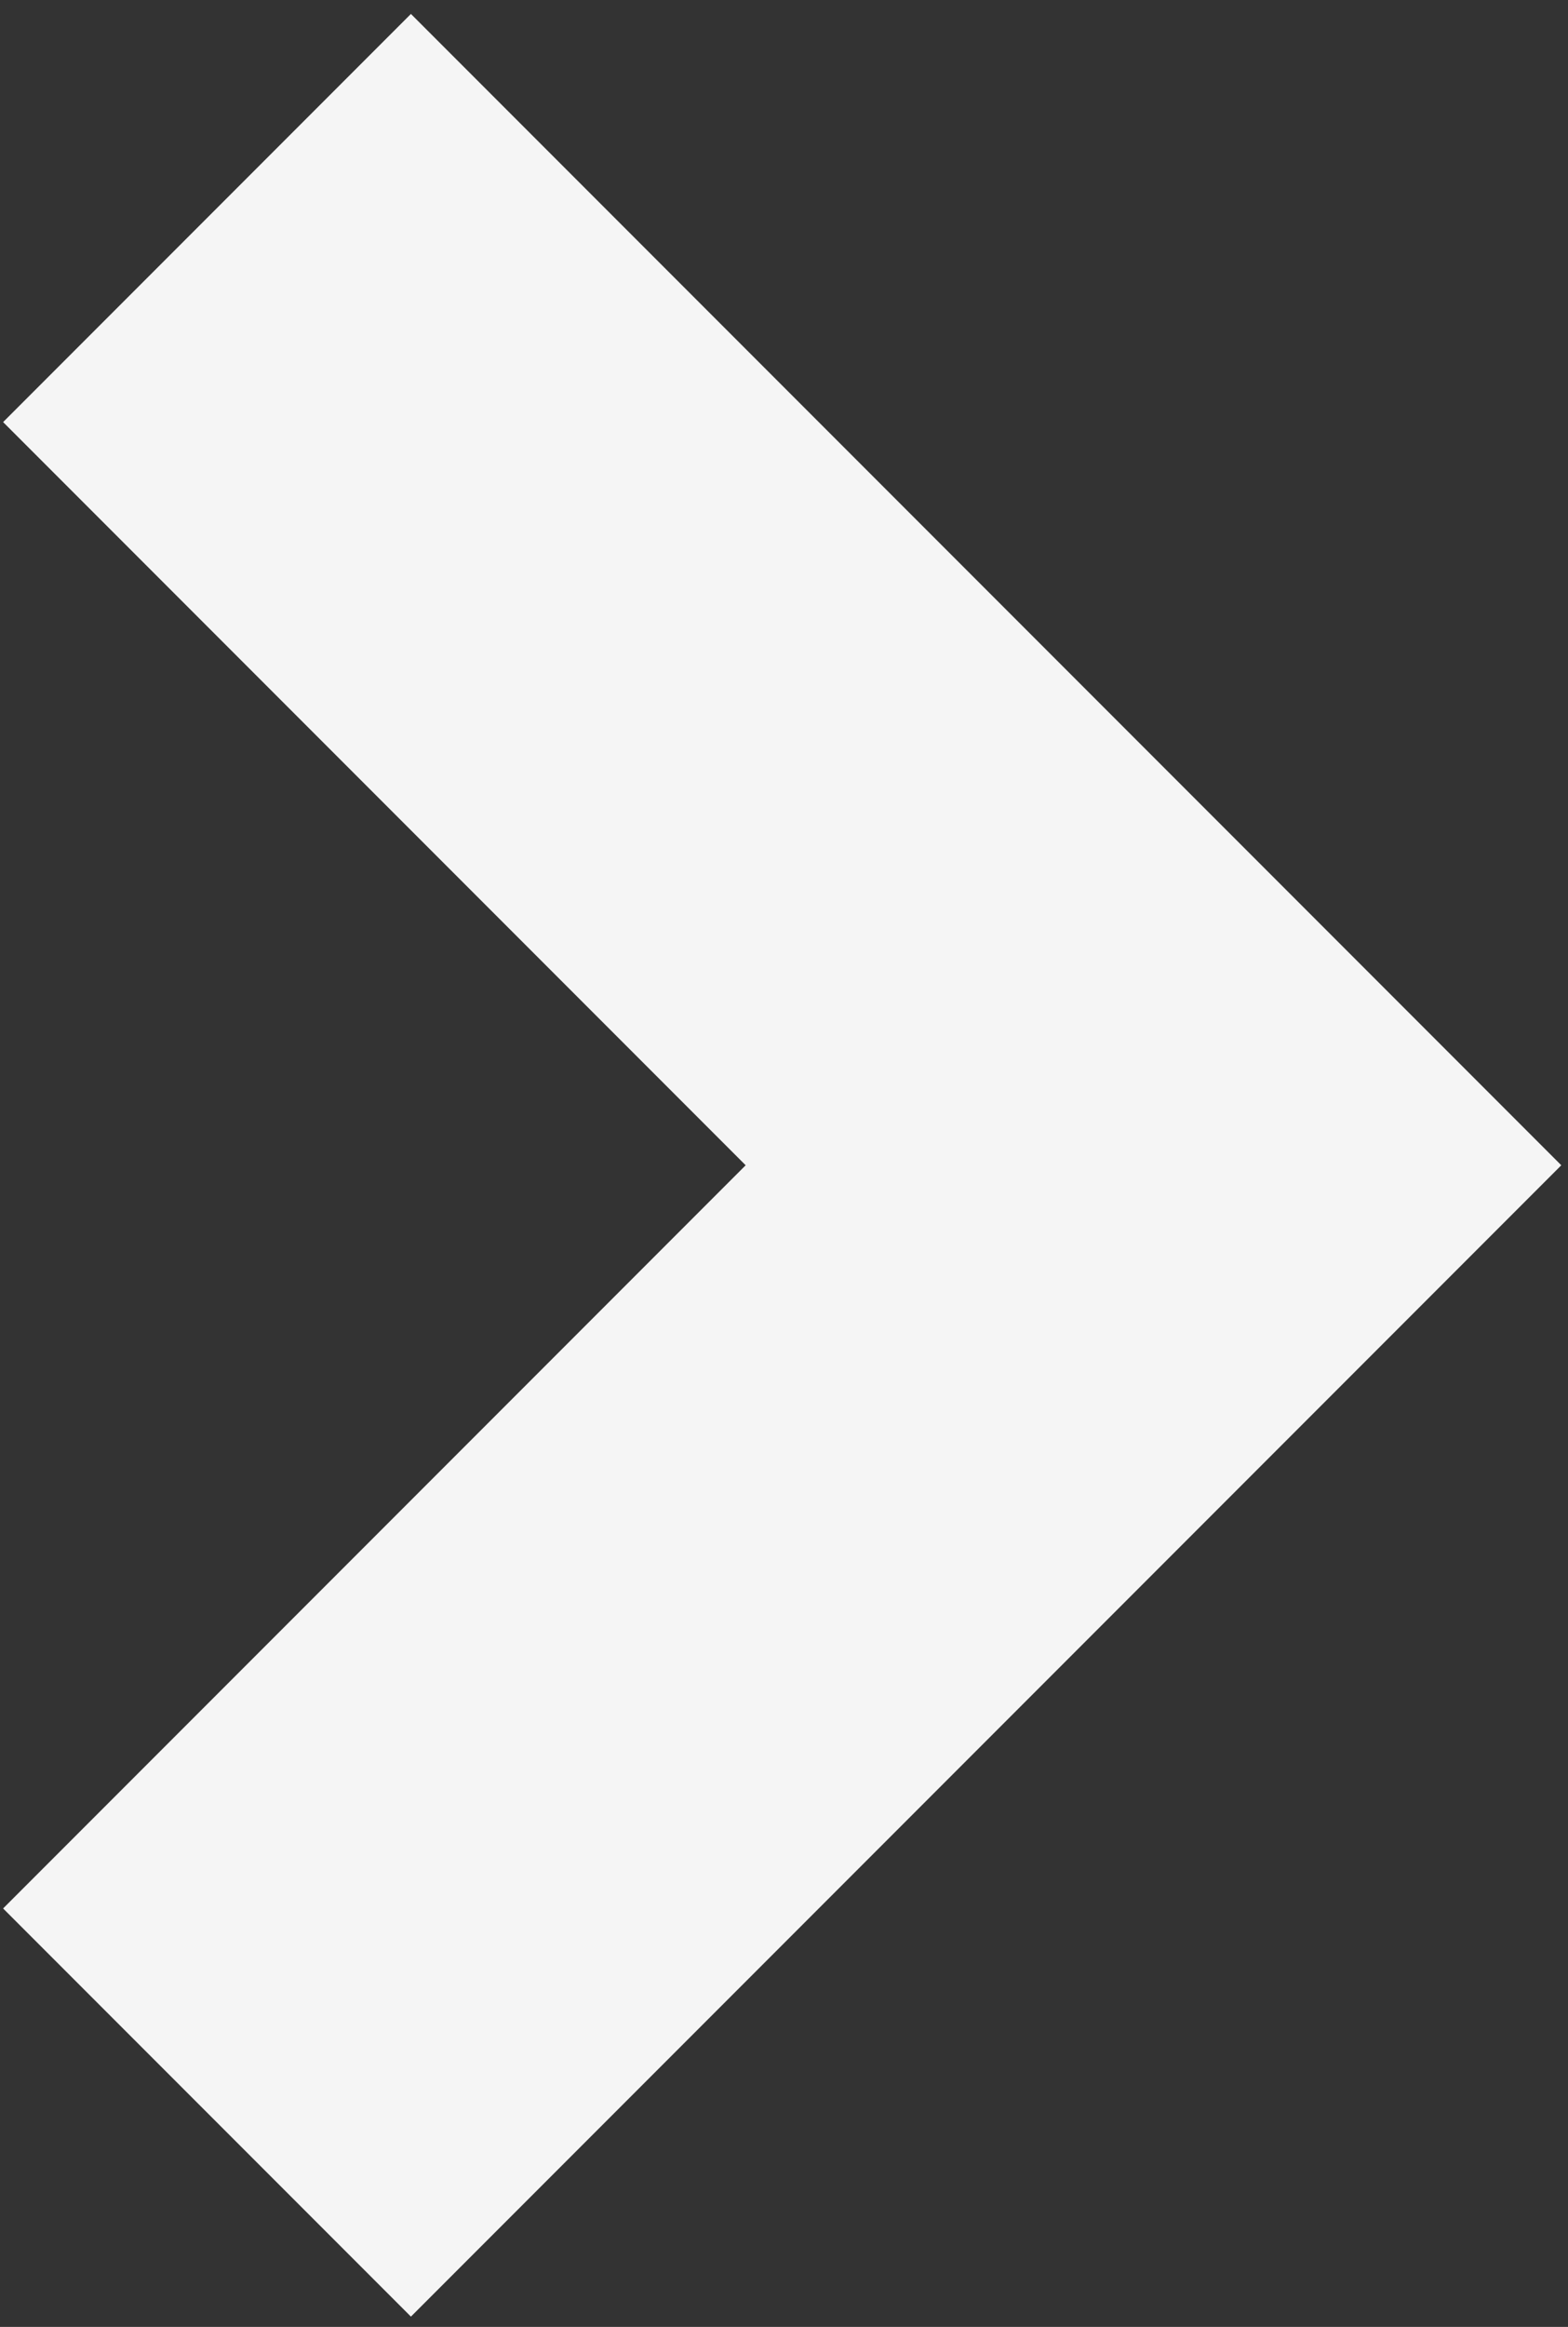
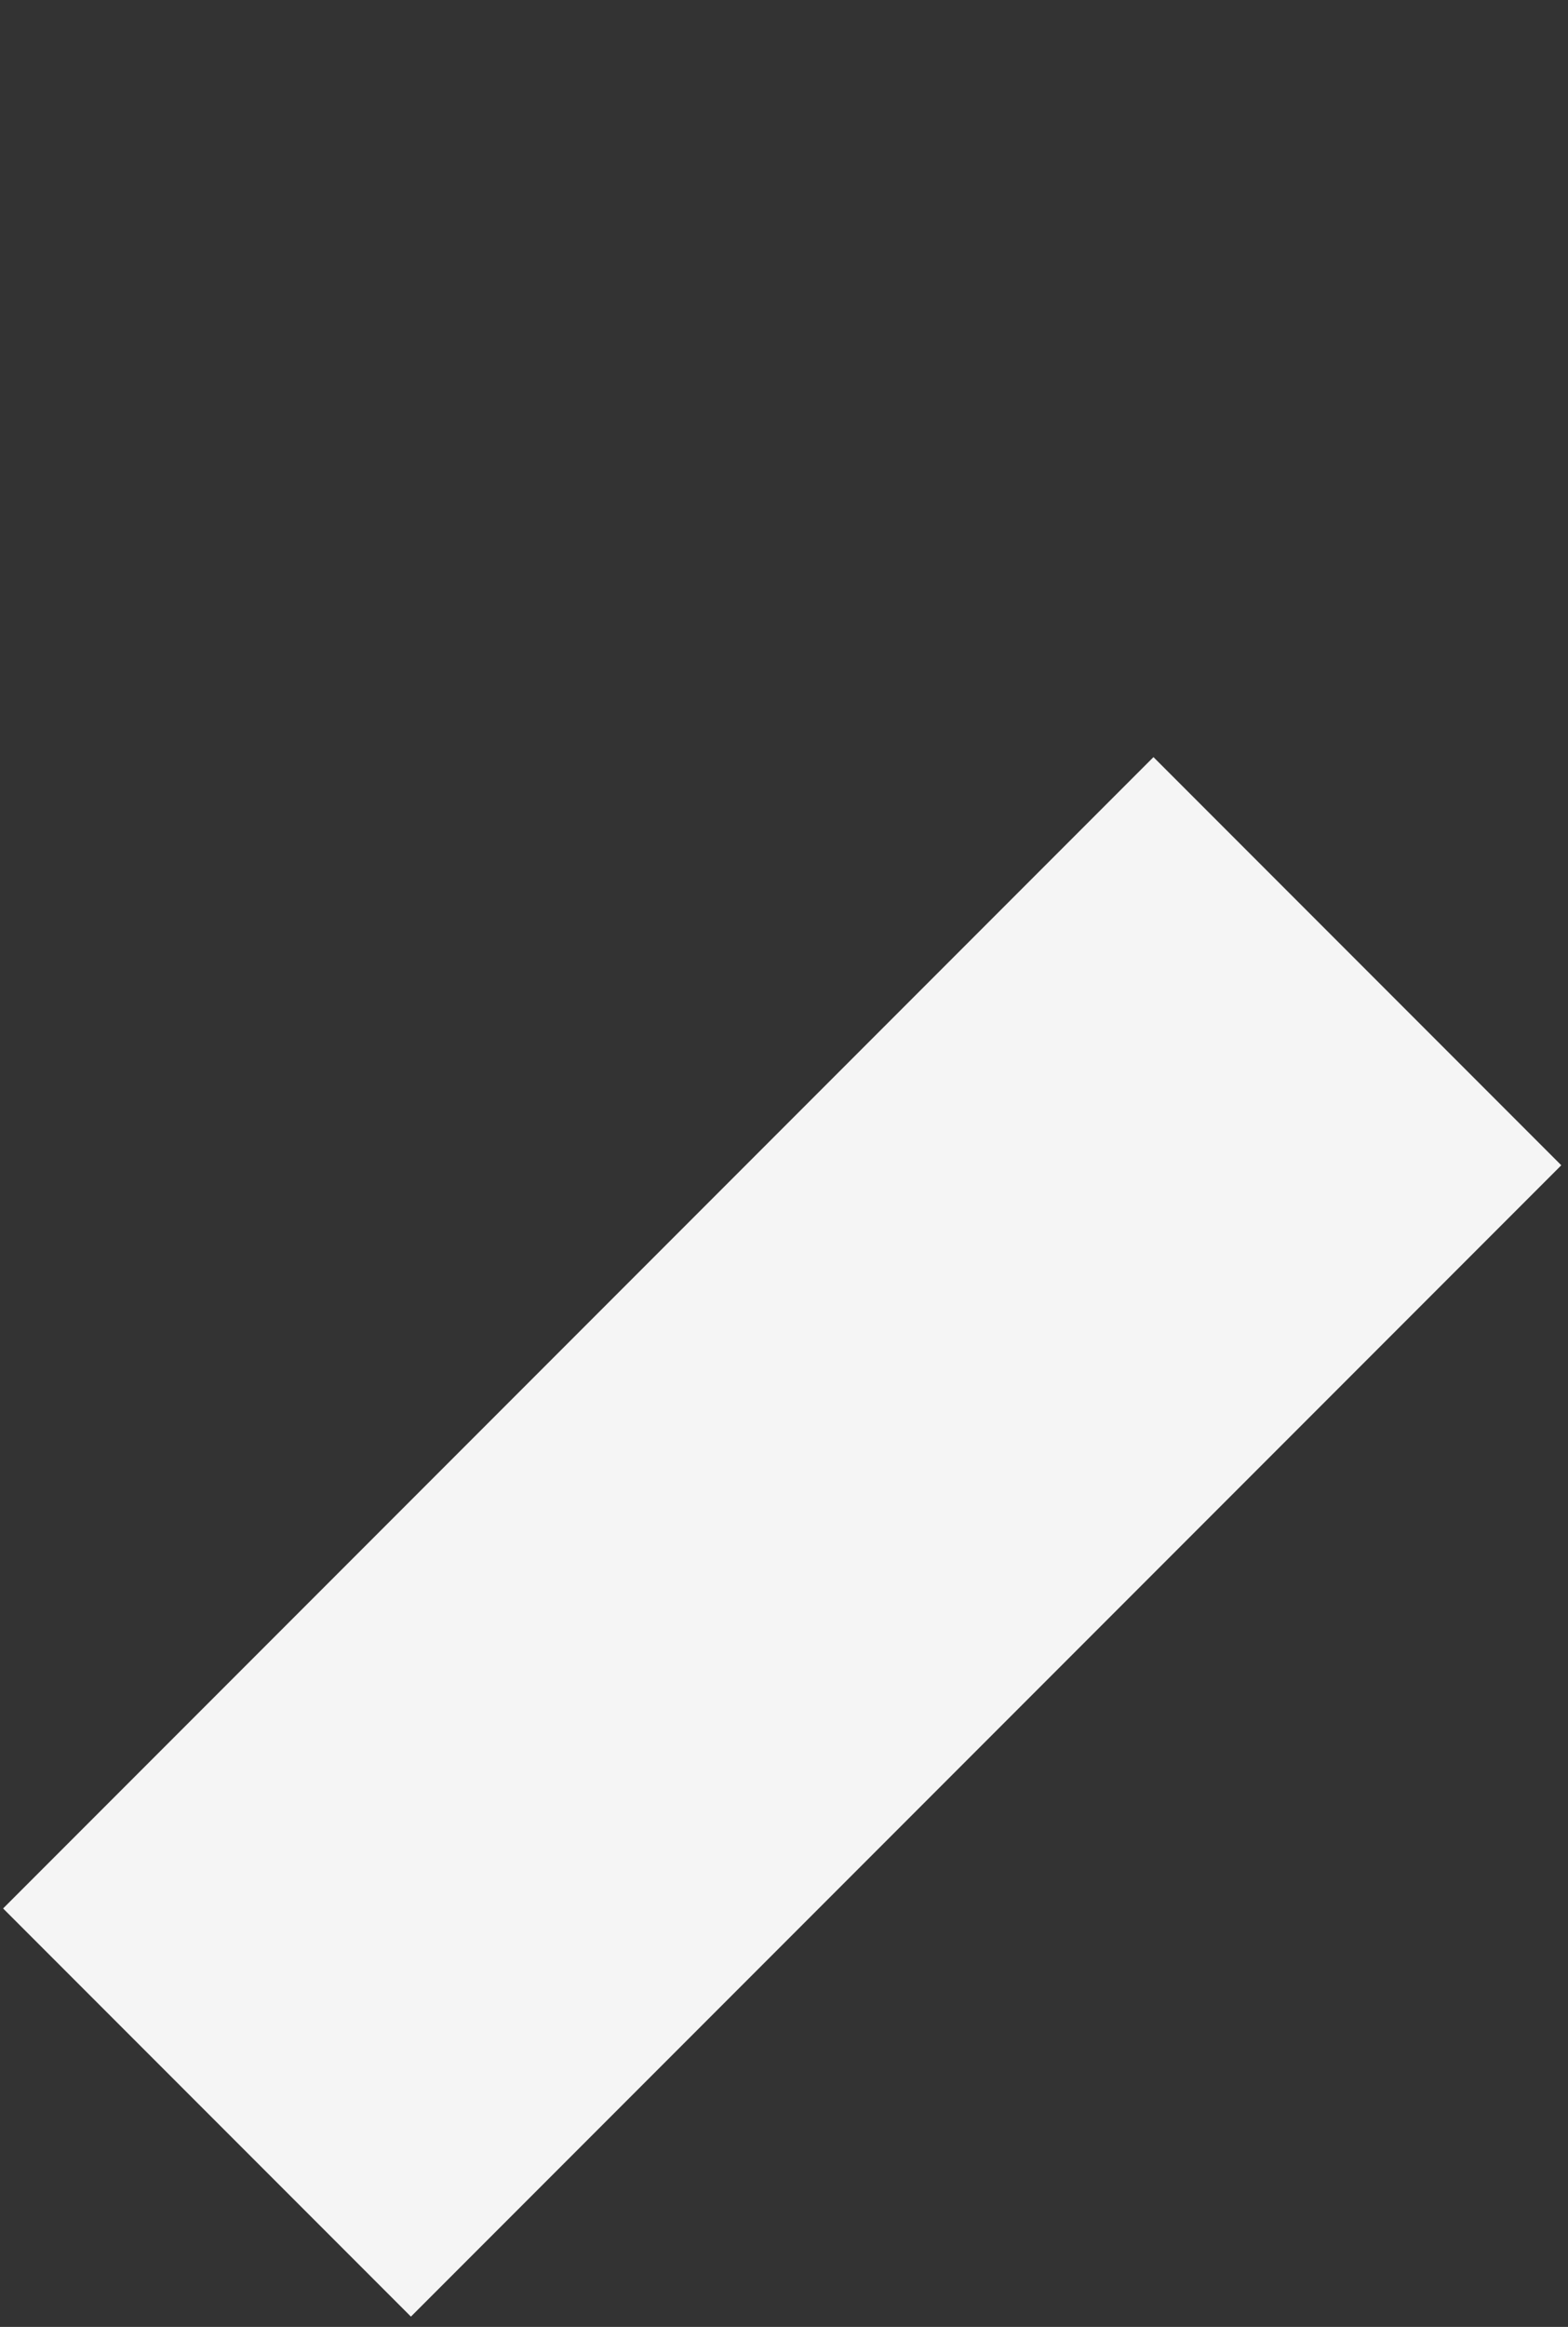
<svg xmlns="http://www.w3.org/2000/svg" width="87" height="129" viewBox="0 0 87 129" fill="none">
  <rect x="0" y="0" width="87" height="129" fill="#333333" stroke="none" />
-   <path d="M22.8 105.8L64 64.6L22.8 23.4" stroke="#F5F5F5" stroke-width="32" stroke-linecap="square" />
+   <path d="M22.8 105.8L64 64.6" stroke="#F5F5F5" stroke-width="32" stroke-linecap="square" />
</svg>